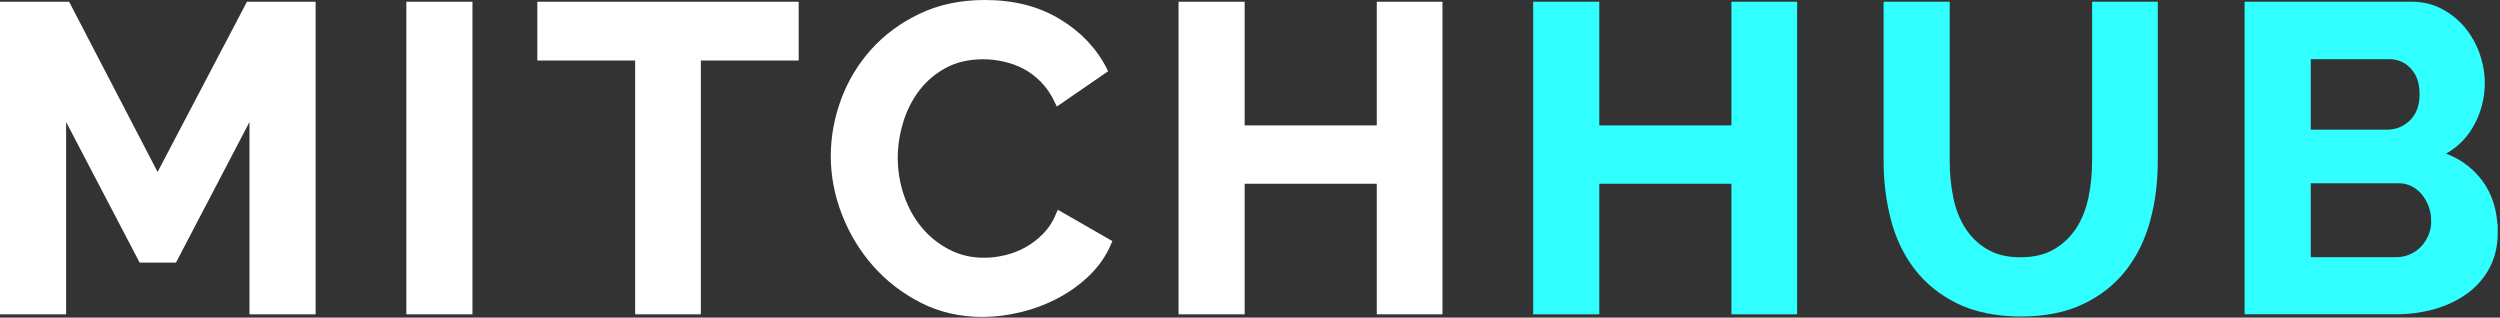
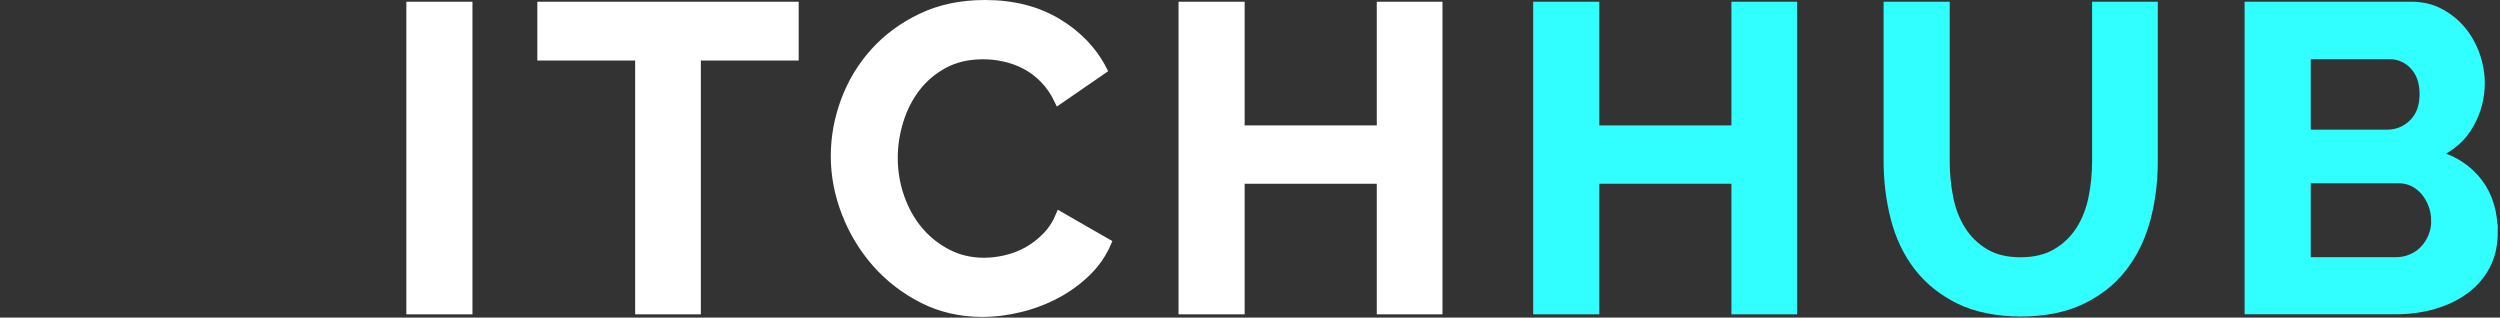
<svg xmlns="http://www.w3.org/2000/svg" width="677" height="86" viewBox="0 0 677 86" fill="none">
  <rect x="0" y="0" width="677" height="86" fill="#333333" stroke="none" />
  <g clip-path="url(#clip0_3010_70)">
-     <path d="M68.46 84.22V29.37L47.11 70.21H38.36L17 29.37V84.22H0.9V1.37H18.17L42.67 48.51L67.42 1.37H84.57V84.22H68.47H68.46Z" fill="white" stroke="white" stroke-width="1.8" stroke-miterlimit="10" />
    <path d="M110.94 84.22V1.37H127.04V84.22H110.94Z" fill="white" stroke="white" stroke-width="1.8" stroke-miterlimit="10" />
    <path d="M215.38 15.49H188.89V84.22H172.9V15.49H146.41V1.37H215.38V15.49Z" fill="white" stroke="white" stroke-width="1.8" stroke-miterlimit="10" />
    <path d="M225.88 42.21C225.88 37.15 226.79 32.16 228.62 27.21C230.45 22.27 233.11 17.86 236.61 13.97C240.11 10.08 244.39 6.93 249.45 4.52C254.51 2.11 260.26 0.9 266.72 0.9C274.34 0.9 280.94 2.57 286.5 5.92C292.06 9.26 296.2 13.62 298.93 18.99L286.56 27.51C285.47 25.18 284.15 23.21 282.59 21.62C281.03 20.03 279.36 18.76 277.57 17.83C275.78 16.9 273.91 16.22 271.97 15.79C270.02 15.36 268.12 15.15 266.25 15.15C262.2 15.15 258.68 15.97 255.69 17.6C252.69 19.23 250.21 21.35 248.22 23.96C246.24 26.57 244.74 29.52 243.73 32.83C242.72 36.14 242.21 39.42 242.21 42.69C242.21 46.35 242.79 49.87 243.96 53.25C245.13 56.63 246.78 59.61 248.92 62.18C251.06 64.75 253.63 66.81 256.62 68.37C259.61 69.93 262.9 70.7 266.48 70.7C268.35 70.7 270.29 70.47 272.31 70C274.33 69.53 276.26 68.8 278.09 67.78C279.92 66.77 281.61 65.47 283.17 63.87C284.73 62.28 285.97 60.35 286.9 58.09L300.09 65.67C298.77 68.78 296.88 71.52 294.43 73.9C291.98 76.27 289.22 78.28 286.14 79.91C283.07 81.54 279.78 82.79 276.28 83.64C272.78 84.5 269.36 84.92 266.01 84.92C260.1 84.92 254.69 83.68 249.79 81.19C244.89 78.7 240.67 75.45 237.13 71.45C233.59 67.44 230.83 62.89 228.85 57.8C226.87 52.71 225.87 47.51 225.87 42.22L225.88 42.21Z" fill="white" stroke="white" stroke-width="1.8" stroke-miterlimit="10" />
    <path d="M389.72 1.37V84.22H373.73V48.86H336.15V84.22H320.05V1.37H336.15V34.86H373.73V1.37H389.72Z" fill="white" stroke="white" stroke-width="1.8" stroke-miterlimit="10" />
    <path d="M485.76 1.37V84.22H469.77V48.86H432.19V84.22H416.09V1.37H432.19V34.86H469.77V1.37H485.76Z" fill="#31FFFF" stroke="#31FFFF" stroke-width="1.8" stroke-miterlimit="10" />
    <path d="M547.14 70.57C550.95 70.57 554.16 69.79 556.77 68.24C559.38 66.69 561.48 64.66 563.07 62.17C564.66 59.68 565.79 56.82 566.45 53.59C567.11 50.36 567.44 47.04 567.44 43.61V1.37H583.43V43.61C583.43 49.29 582.75 54.62 581.39 59.6C580.03 64.58 577.89 68.94 574.97 72.67C572.05 76.4 568.3 79.36 563.71 81.54C559.12 83.72 553.63 84.81 547.26 84.81C540.89 84.81 535.03 83.66 530.4 81.37C525.77 79.08 522.02 76.04 519.14 72.27C516.26 68.5 514.18 64.12 512.9 59.14C511.62 54.16 510.98 48.99 510.98 43.62V1.37H527.08V43.61C527.08 47.11 527.41 50.48 528.07 53.7C528.73 56.93 529.86 59.79 531.45 62.28C533.04 64.77 535.13 66.77 537.69 68.29C540.26 69.81 543.41 70.57 547.14 70.57Z" fill="#31FFFF" stroke="#31FFFF" stroke-width="1.8" stroke-miterlimit="10" />
    <path d="M675.5 62.86C675.5 66.36 674.8 69.43 673.4 72.08C672 74.73 670.07 76.94 667.62 78.73C665.17 80.52 662.33 81.88 659.1 82.81C655.87 83.74 652.43 84.21 648.77 84.21H608.74V1.37H653.08C655.96 1.37 658.56 1.99 660.9 3.24C663.23 4.49 665.22 6.1 666.85 8.08C668.48 10.06 669.75 12.32 670.64 14.85C671.53 17.38 671.98 19.93 671.98 22.49C671.98 26.54 670.97 30.33 668.95 33.87C666.93 37.41 663.97 40.04 660.08 41.75C664.83 43.15 668.58 45.66 671.34 49.28C674.1 52.9 675.48 57.43 675.48 62.88L675.5 62.86ZM624.85 15.13V36.02H646.32C649.04 36.02 651.36 35.09 653.26 33.22C655.17 31.35 656.12 28.79 656.12 25.52C656.12 22.25 655.24 19.8 653.5 17.93C651.75 16.06 649.59 15.13 647.02 15.13H624.85ZM659.27 59.82C659.27 58.34 659.02 56.92 658.51 55.56C658 54.2 657.32 53.01 656.47 52C655.61 50.99 654.6 50.19 653.44 49.61C652.27 49.03 650.99 48.73 649.59 48.73H624.85V70.55H648.77C650.25 70.55 651.63 70.28 652.91 69.73C654.19 69.18 655.3 68.43 656.24 67.45C657.17 66.48 657.91 65.33 658.46 64.01C659 62.69 659.28 61.29 659.28 59.81L659.27 59.82Z" fill="#31FFFF" stroke="#31FFFF" stroke-width="1.8" stroke-miterlimit="10" />
  </g>
  <defs>
    <clipPath id="clip0_3010_70">
      <rect width="676.4" height="85.82" fill="white" />
    </clipPath>
  </defs>
</svg>